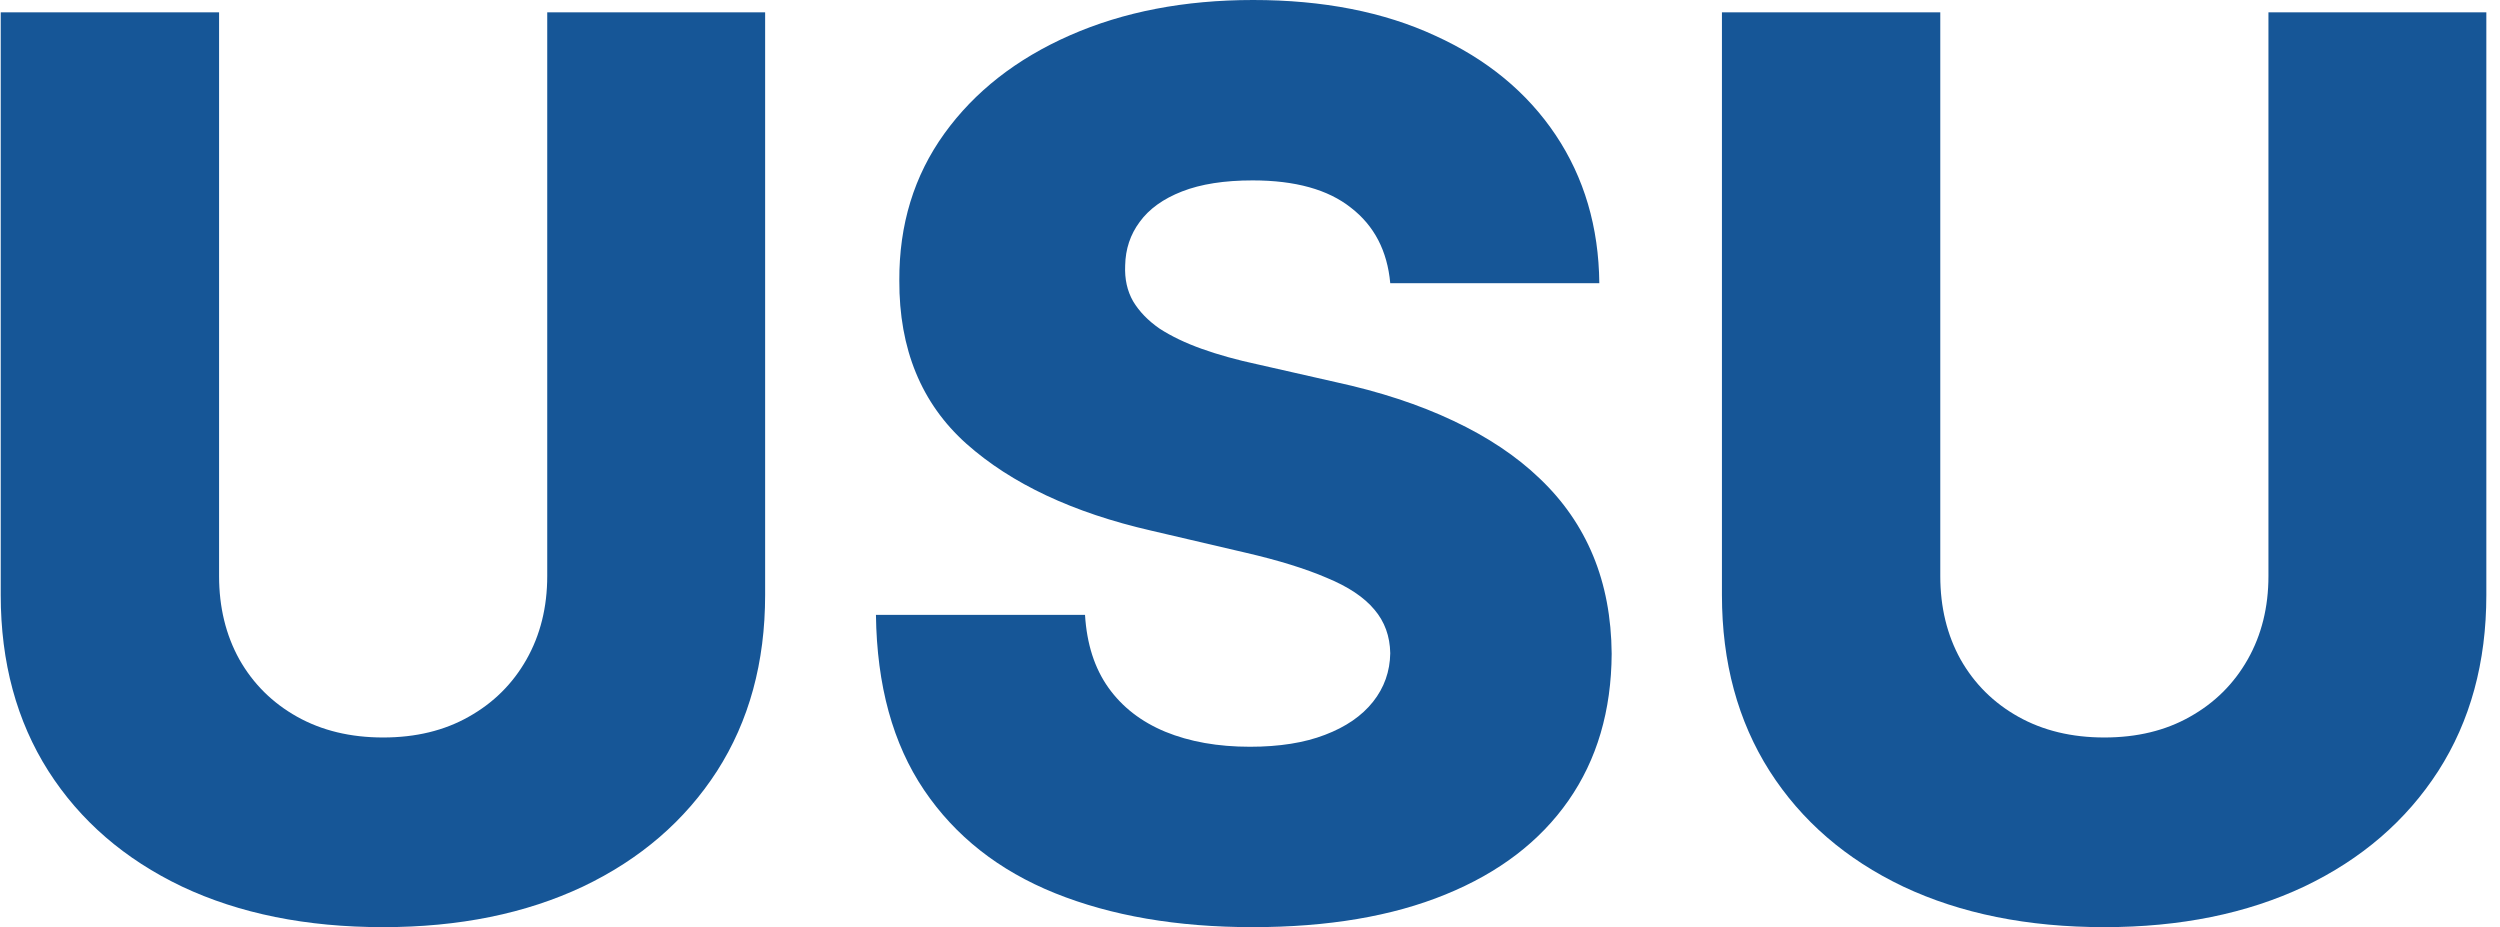
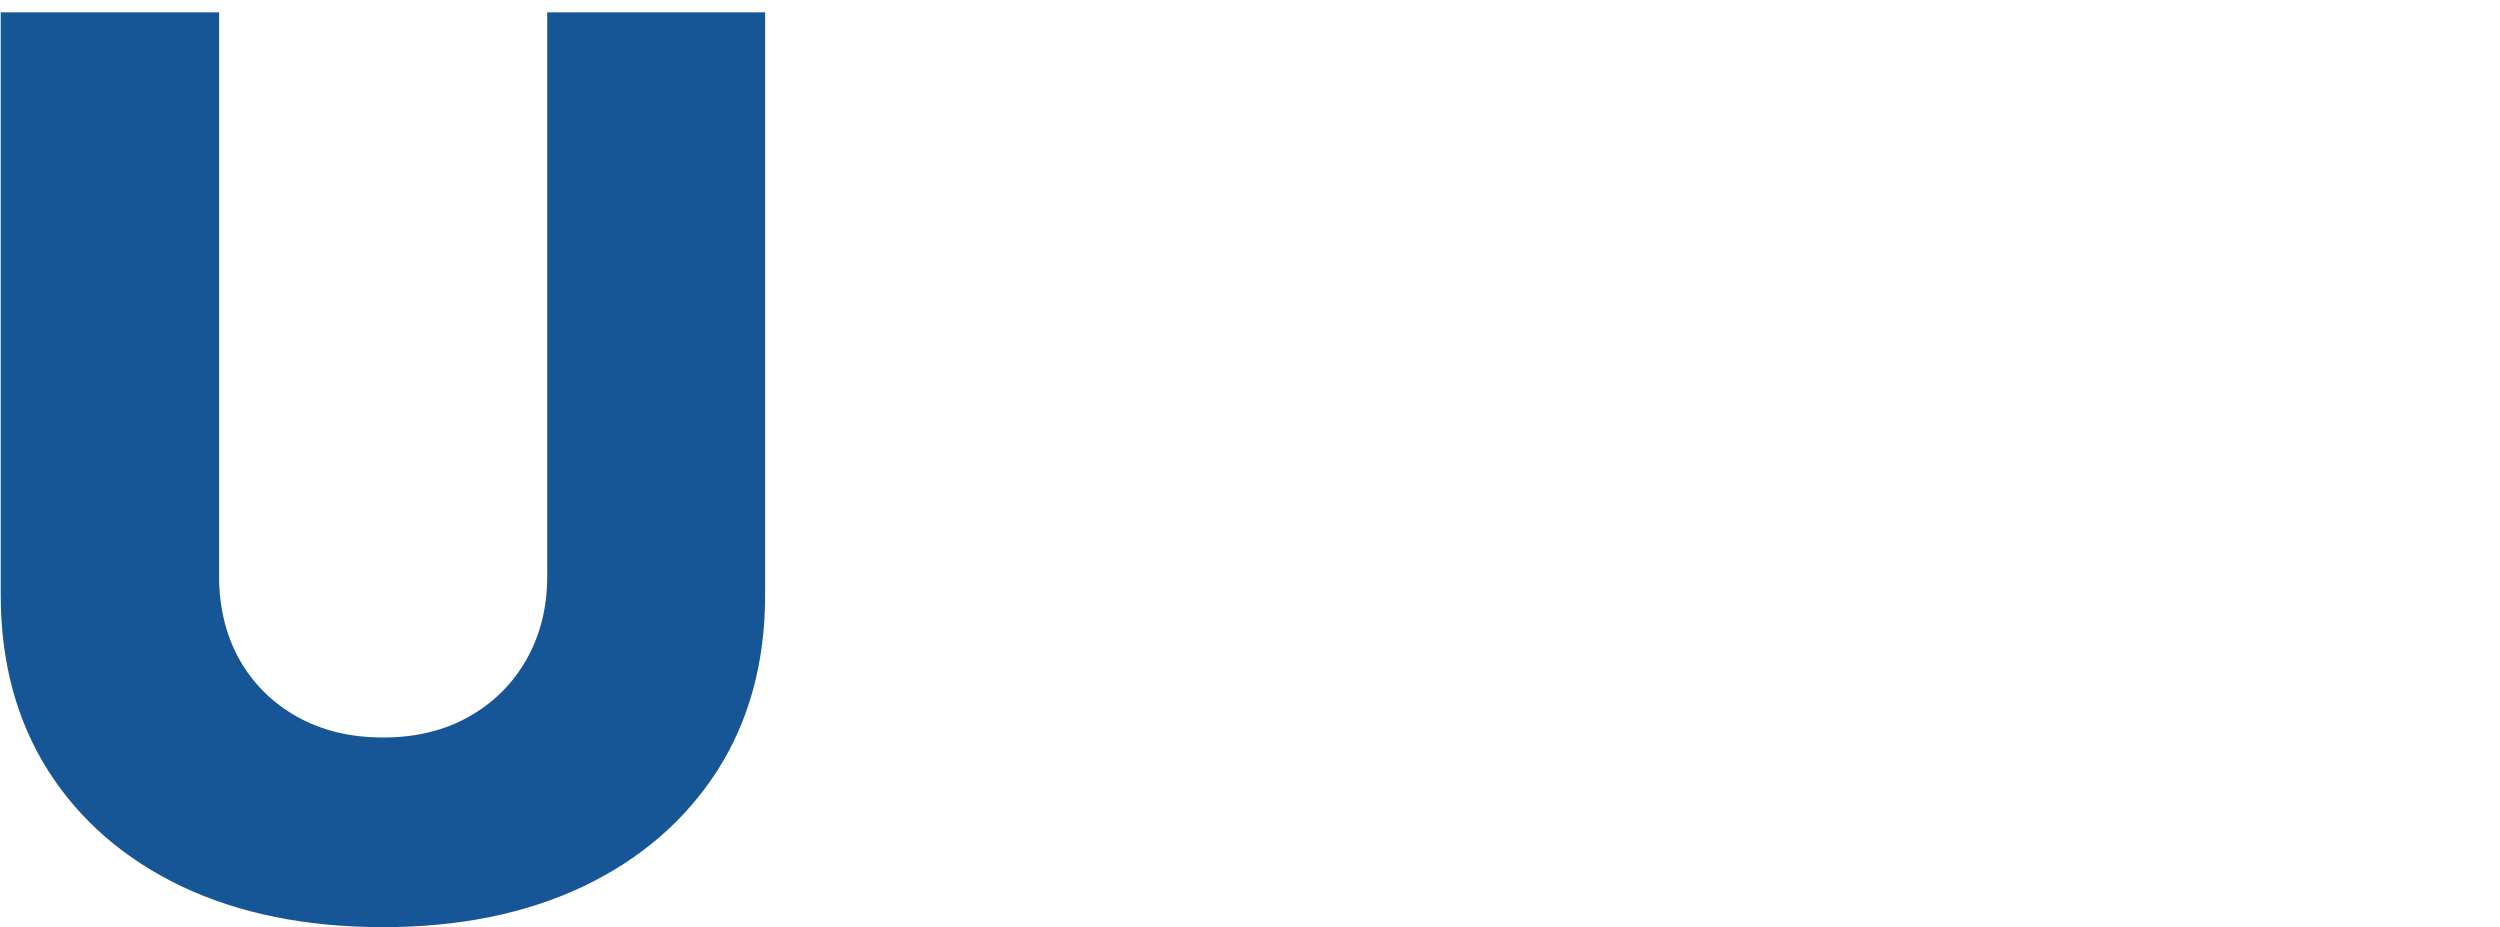
<svg xmlns="http://www.w3.org/2000/svg" width="151" height="56" viewBox="0 0 151 56" fill="none">
  <path d="M33.053 0.746H46.214V35.939C46.214 40.006 45.246 43.55 43.31 46.569C41.374 49.571 38.674 51.897 35.211 53.549C31.748 55.183 27.725 56 23.142 56C18.507 56 14.457 55.183 10.994 53.549C7.531 51.897 4.84 49.571 2.922 46.569C1.004 43.55 0.044 40.006 0.044 35.939V0.746H13.232V34.794C13.232 36.676 13.64 38.355 14.457 39.829C15.292 41.303 16.456 42.457 17.947 43.292C19.439 44.127 21.171 44.544 23.142 44.544C25.114 44.544 26.837 44.127 28.311 43.292C29.803 42.457 30.966 41.303 31.801 39.829C32.636 38.355 33.053 36.676 33.053 34.794V0.746Z" fill="#165697" />
-   <path d="M83.971 17.104C83.794 15.15 83.003 13.632 81.6 12.548C80.215 11.447 78.234 10.896 75.659 10.896C73.954 10.896 72.533 11.118 71.397 11.562C70.26 12.006 69.407 12.619 68.839 13.401C68.271 14.164 67.978 15.043 67.96 16.038C67.924 16.855 68.084 17.574 68.439 18.196C68.812 18.818 69.345 19.368 70.038 19.848C70.748 20.309 71.601 20.718 72.595 21.073C73.59 21.428 74.709 21.739 75.952 22.006L80.641 23.071C83.341 23.657 85.721 24.439 87.781 25.416C89.859 26.393 91.6 27.556 93.003 28.906C94.423 30.256 95.498 31.81 96.226 33.568C96.954 35.326 97.327 37.298 97.345 39.482C97.327 42.928 96.457 45.885 94.734 48.354C93.011 50.823 90.534 52.714 87.301 54.029C84.087 55.343 80.206 56 75.659 56C71.094 56 67.116 55.316 63.724 53.949C60.331 52.581 57.694 50.503 55.811 47.715C53.929 44.926 52.961 41.401 52.907 37.138H65.535C65.642 38.896 66.113 40.362 66.947 41.534C67.782 42.706 68.928 43.594 70.384 44.198C71.858 44.802 73.563 45.104 75.499 45.104C77.275 45.104 78.785 44.864 80.028 44.384C81.289 43.905 82.257 43.239 82.932 42.386C83.607 41.534 83.953 40.557 83.971 39.456C83.953 38.426 83.634 37.547 83.012 36.818C82.39 36.072 81.431 35.433 80.135 34.9C78.856 34.349 77.222 33.843 75.233 33.382L69.532 32.05C64.807 30.966 61.086 29.217 58.369 26.801C55.651 24.368 54.302 21.082 54.319 16.944C54.302 13.569 55.208 10.612 57.037 8.072C58.866 5.533 61.397 3.552 64.63 2.131C67.862 0.71 71.547 0 75.686 0C79.913 0 83.58 0.719 86.689 2.158C89.814 3.579 92.239 5.577 93.962 8.152C95.684 10.728 96.564 13.711 96.599 17.104H83.971Z" fill="#165697" />
-   <path d="M137.014 0.746H150.175V35.939C150.175 40.006 149.207 43.55 147.271 46.569C145.335 49.571 142.635 51.897 139.172 53.549C135.709 55.183 131.686 56 127.103 56C122.468 56 118.418 55.183 114.955 53.549C111.492 51.897 108.801 49.571 106.883 46.569C104.965 43.55 104.005 40.006 104.005 35.939V0.746H117.193V34.794C117.193 36.676 117.601 38.355 118.418 39.829C119.253 41.303 120.416 42.457 121.908 43.292C123.4 44.127 125.132 44.544 127.103 44.544C129.075 44.544 130.798 44.127 132.272 43.292C133.764 42.457 134.927 41.303 135.762 39.829C136.597 38.355 137.014 36.676 137.014 34.794V0.746Z" fill="#165697" />
</svg>